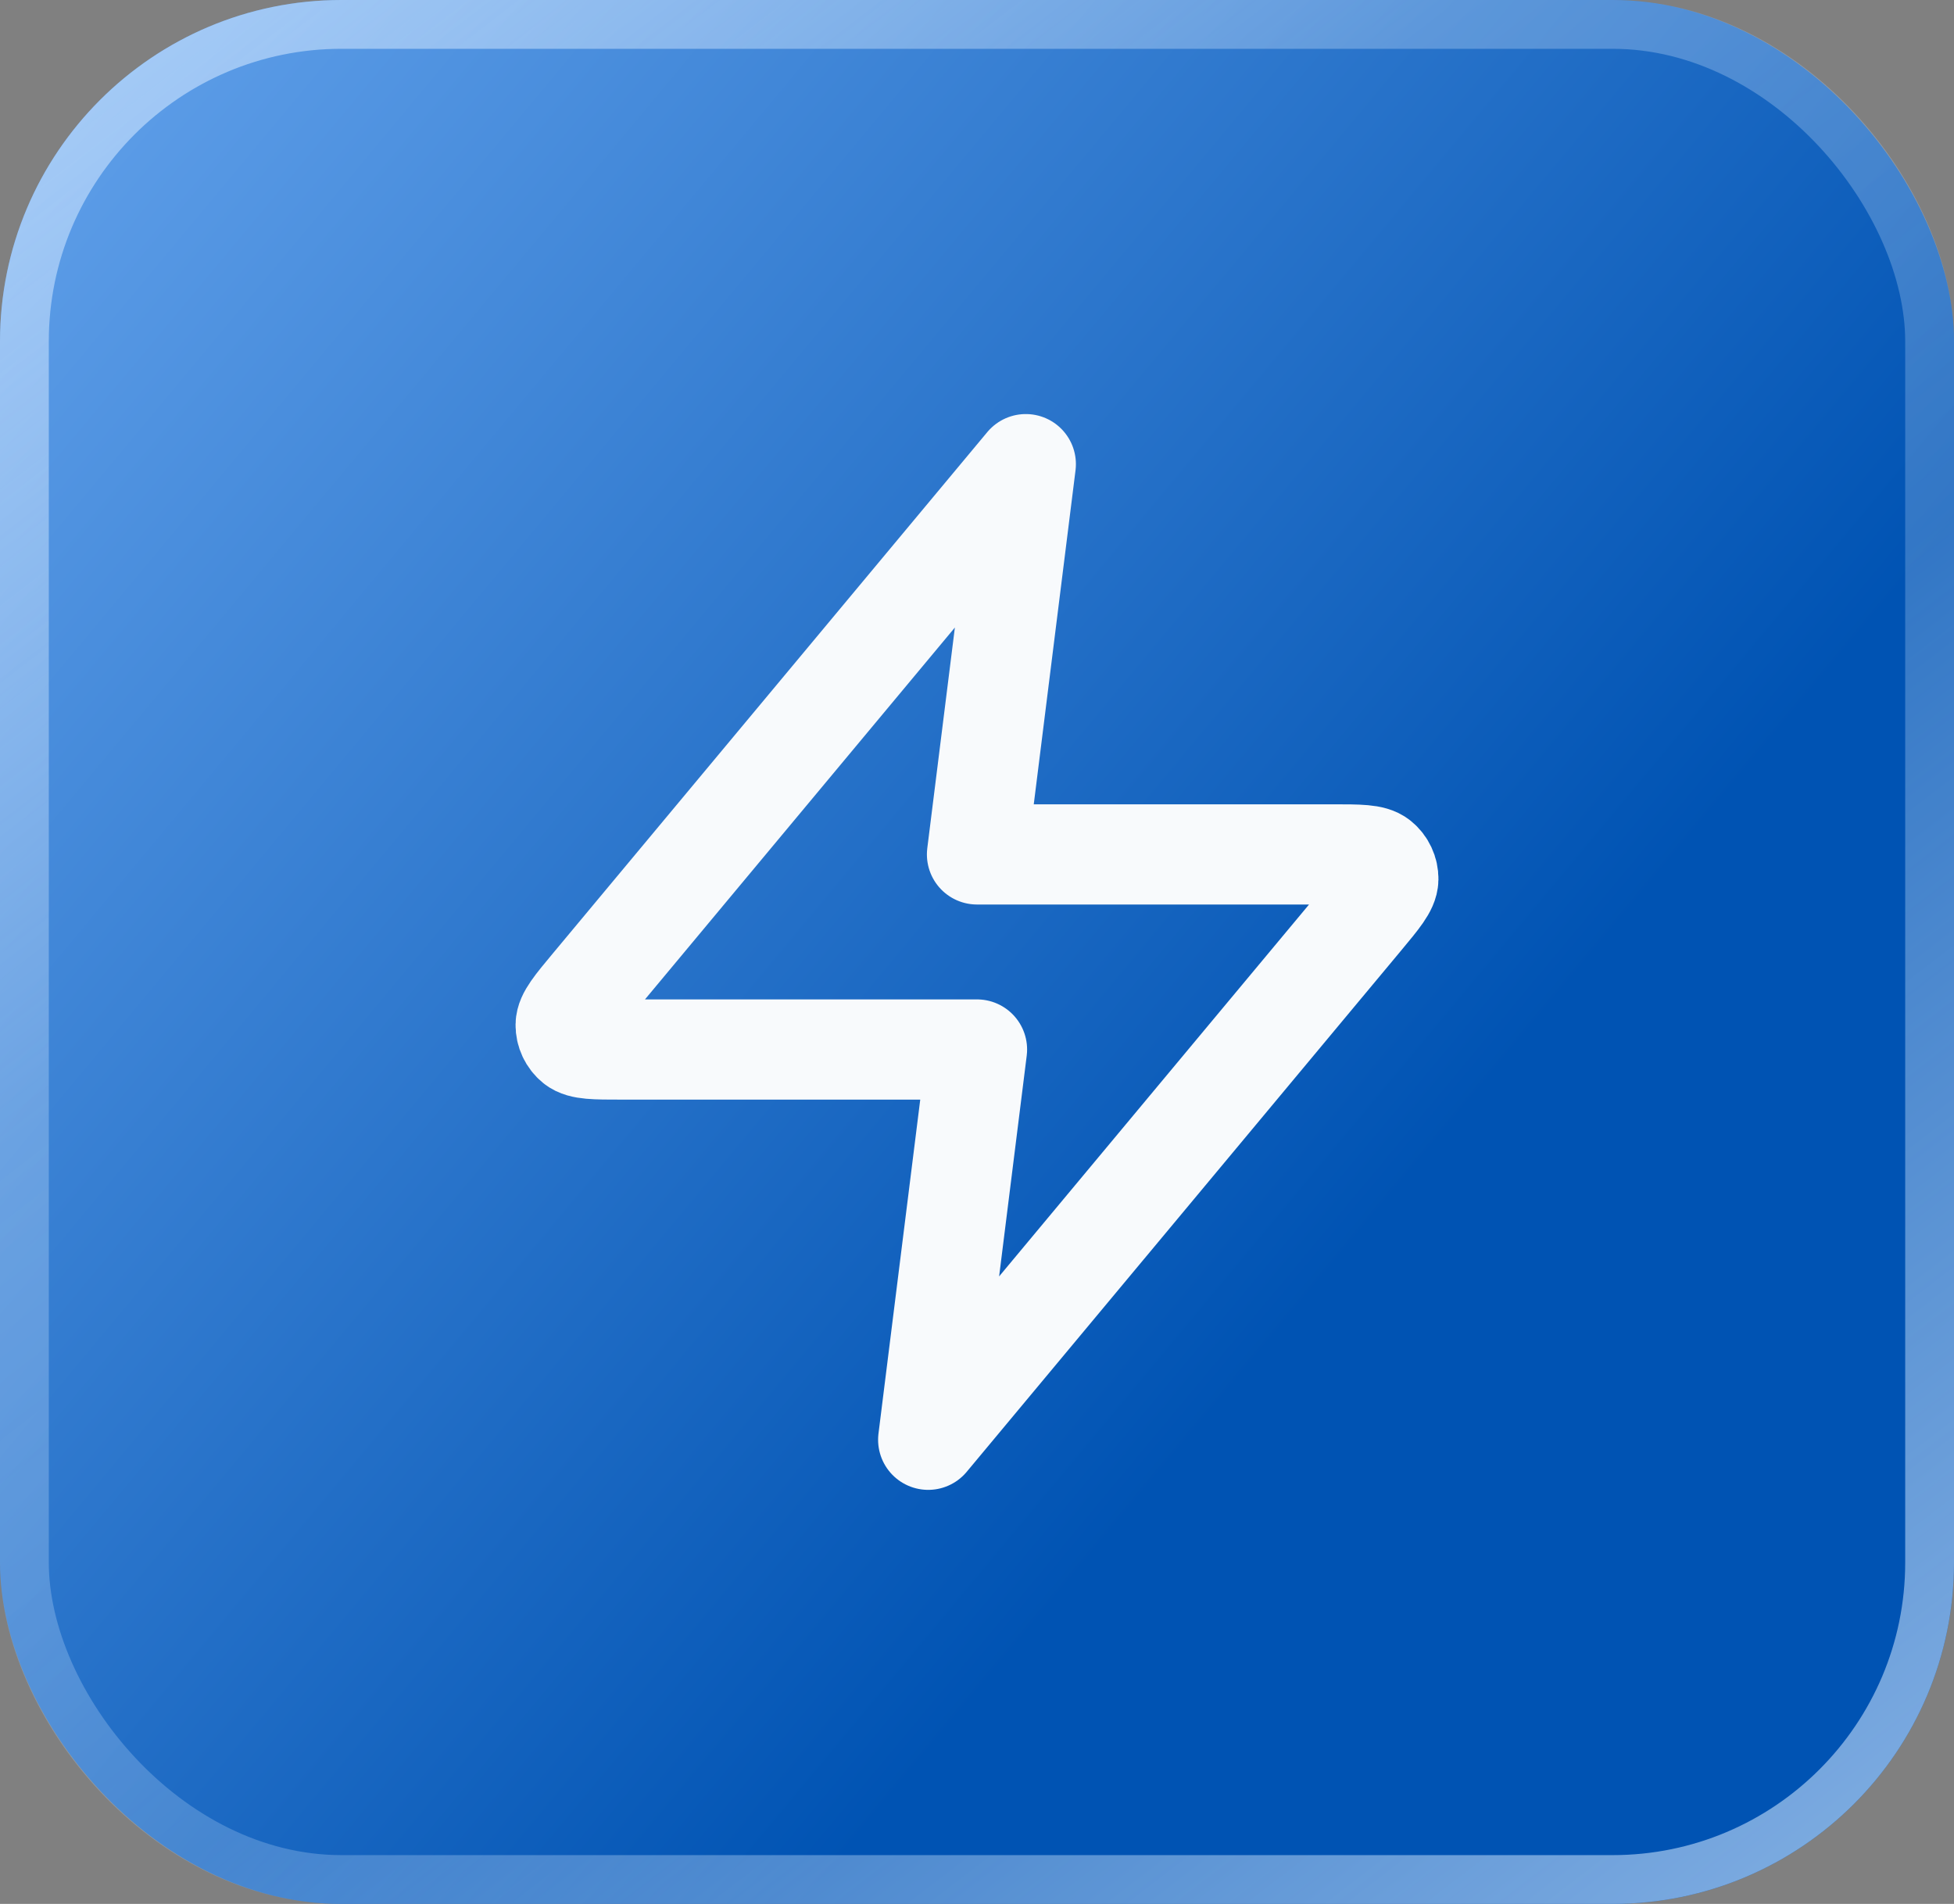
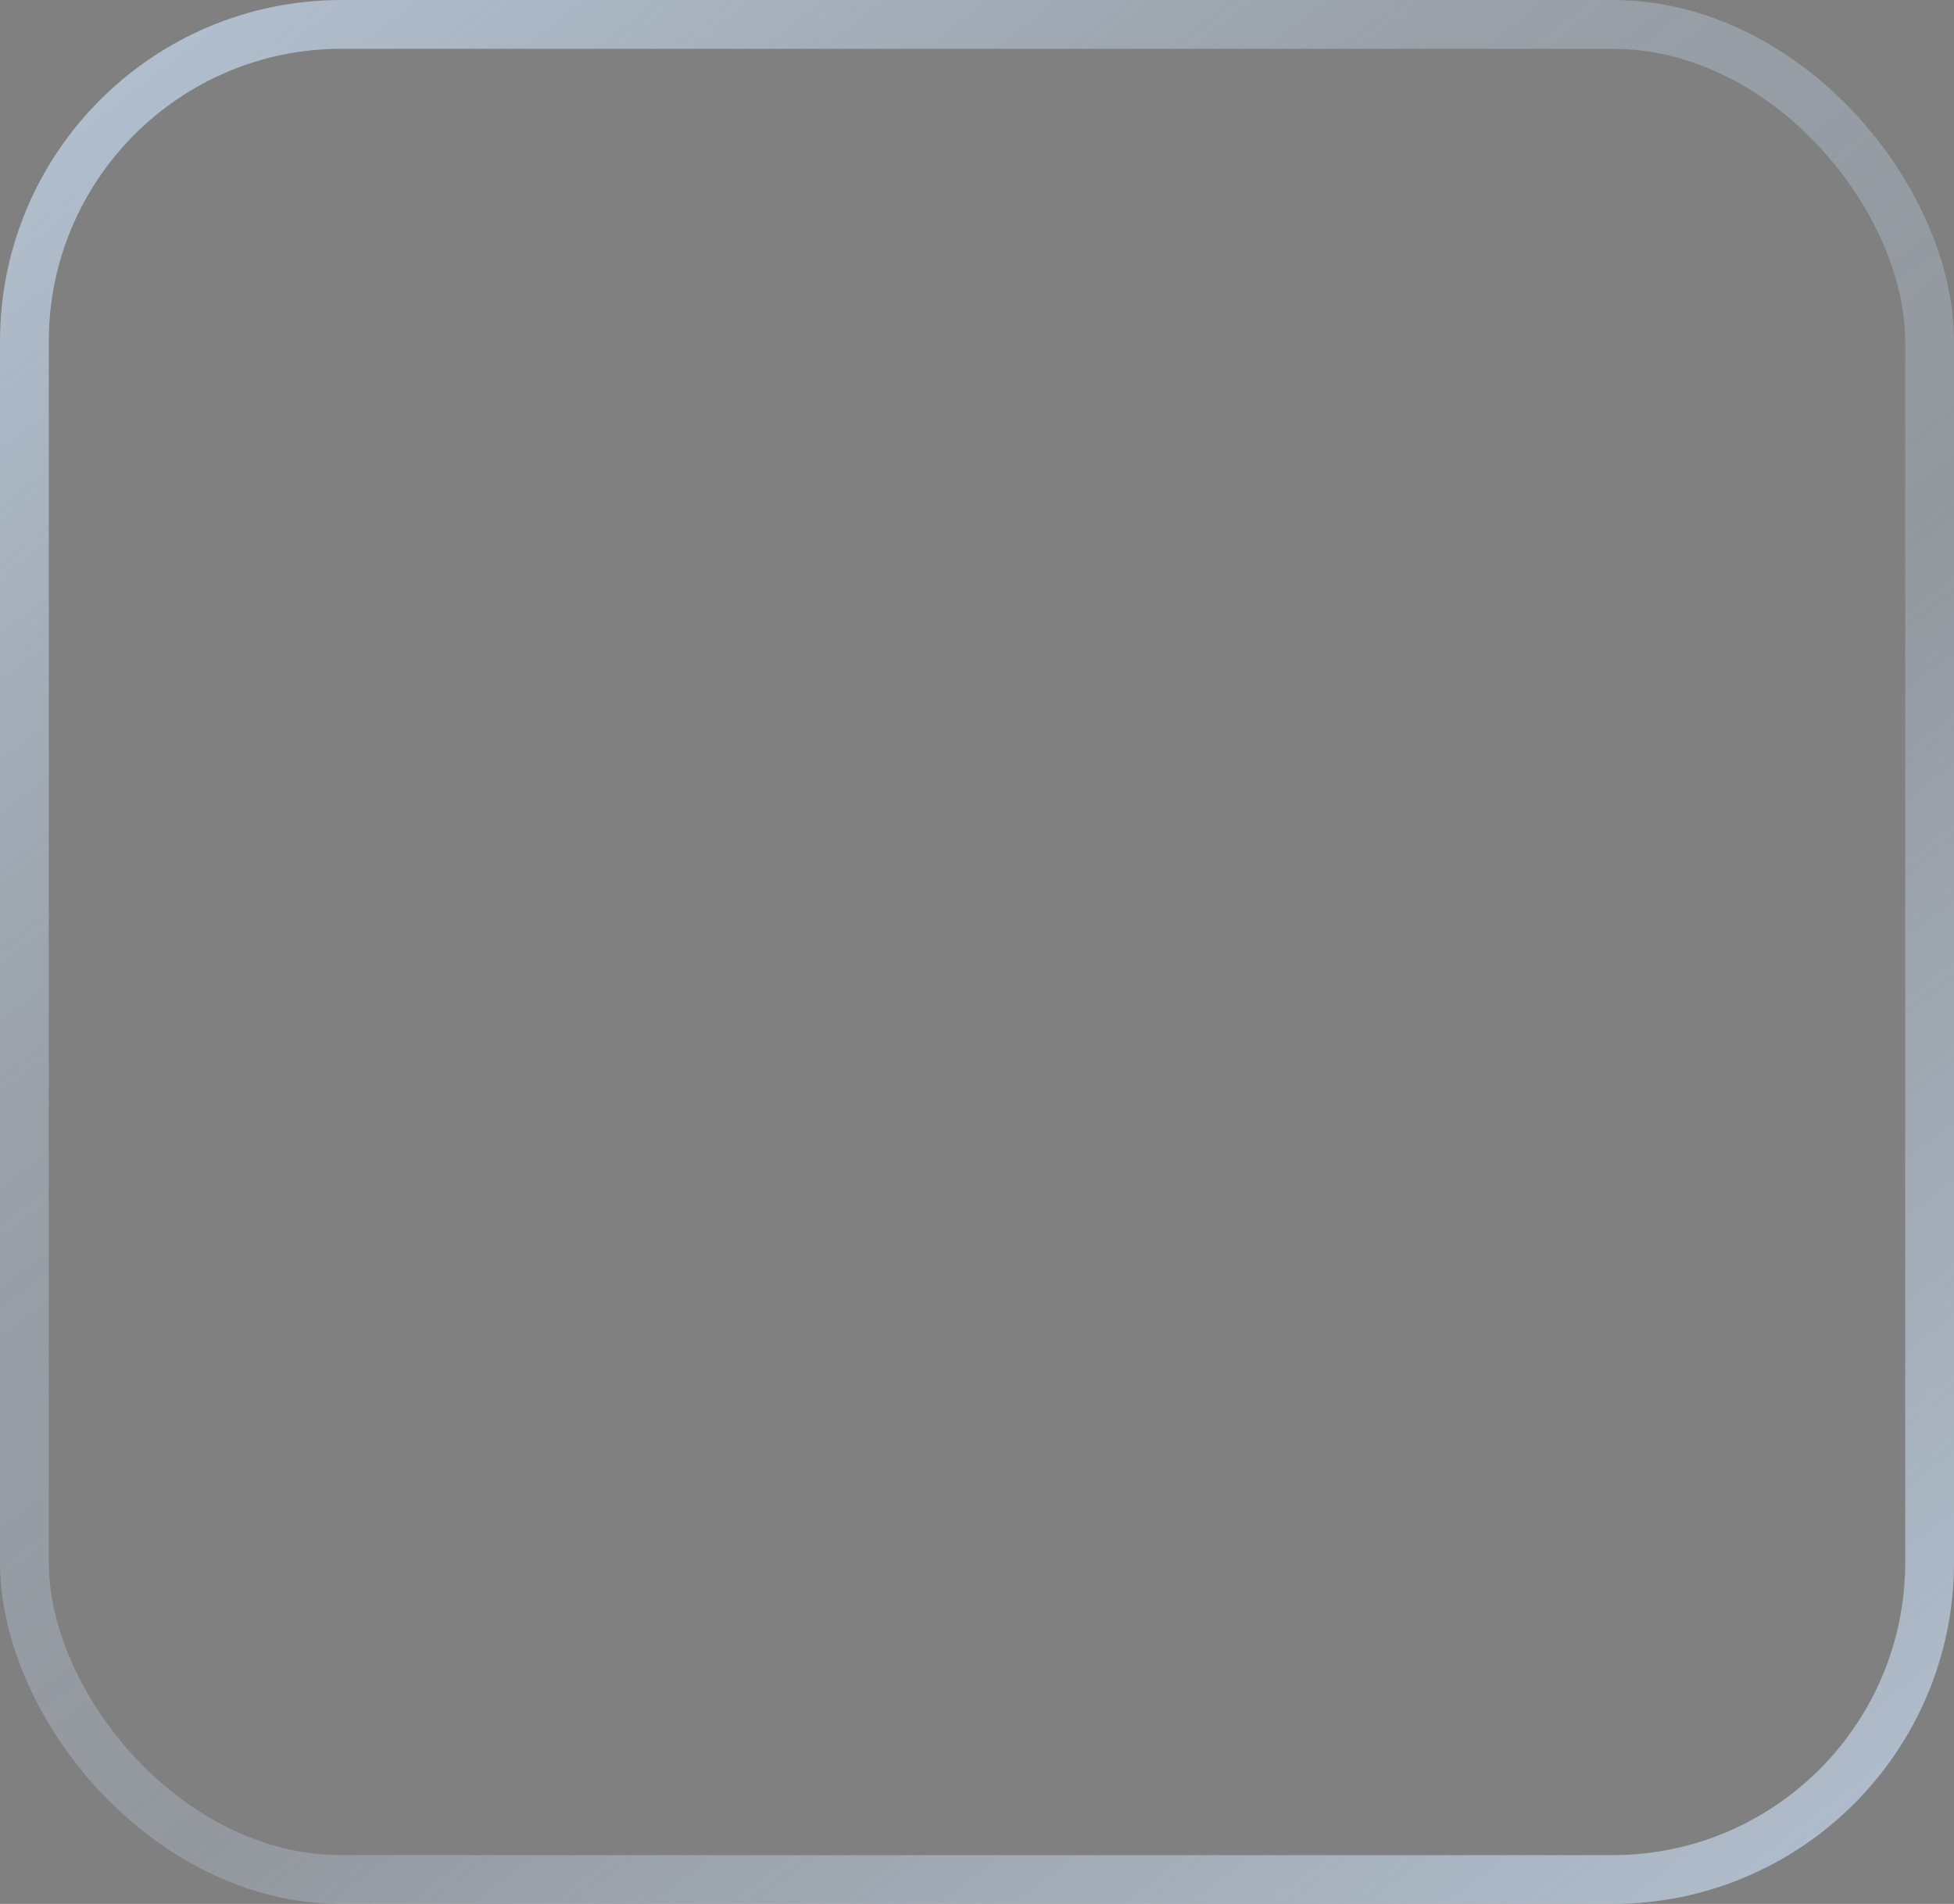
<svg xmlns="http://www.w3.org/2000/svg" width="39" height="38" viewBox="0 0 39 38" fill="none">
  <rect x="0" y="0" width="39" height="38" fill="#808080" stroke="none" />
-   <rect width="39" height="38" rx="6.815" fill="url(#paint0_linear_8_881)" />
  <rect x="0.487" y="0.487" width="38.026" height="37.026" rx="6.328" stroke="url(#paint1_linear_8_881)" stroke-opacity="0.79" stroke-width="0.974" />
-   <path d="M20.474 9.264L11.802 19.67C11.463 20.077 11.293 20.281 11.29 20.453C11.288 20.602 11.355 20.745 11.471 20.839C11.605 20.947 11.87 20.947 12.401 20.947H19.5L18.526 28.736L27.198 18.33C27.537 17.923 27.707 17.719 27.71 17.547C27.712 17.397 27.645 17.255 27.529 17.161C27.395 17.053 27.13 17.053 26.599 17.053H19.5L20.474 9.264Z" stroke="#F8FAFC" stroke-width="2" stroke-linecap="round" stroke-linejoin="round" />
  <defs>
    <linearGradient id="paint0_linear_8_881" x1="-9.5" y1="-7.811" x2="38.298" y2="32.031" gradientUnits="userSpaceOnUse">
      <stop stop-color="#86BEFF" />
      <stop offset="0.788" stop-color="#0053B3" />
    </linearGradient>
    <linearGradient id="paint1_linear_8_881" x1="2.216" y1="-1.295" x2="36.114" y2="42.743" gradientUnits="userSpaceOnUse">
      <stop offset="0.021" stop-color="#D0E6FF" stop-opacity="0.8" />
      <stop offset="0.317" stop-color="#D0E6FF" stop-opacity="0.4" />
      <stop offset="0.565" stop-color="#D0E6FF" stop-opacity="0.3" />
      <stop offset="1" stop-color="#D0E6FF" stop-opacity="0.85" />
    </linearGradient>
  </defs>
</svg>